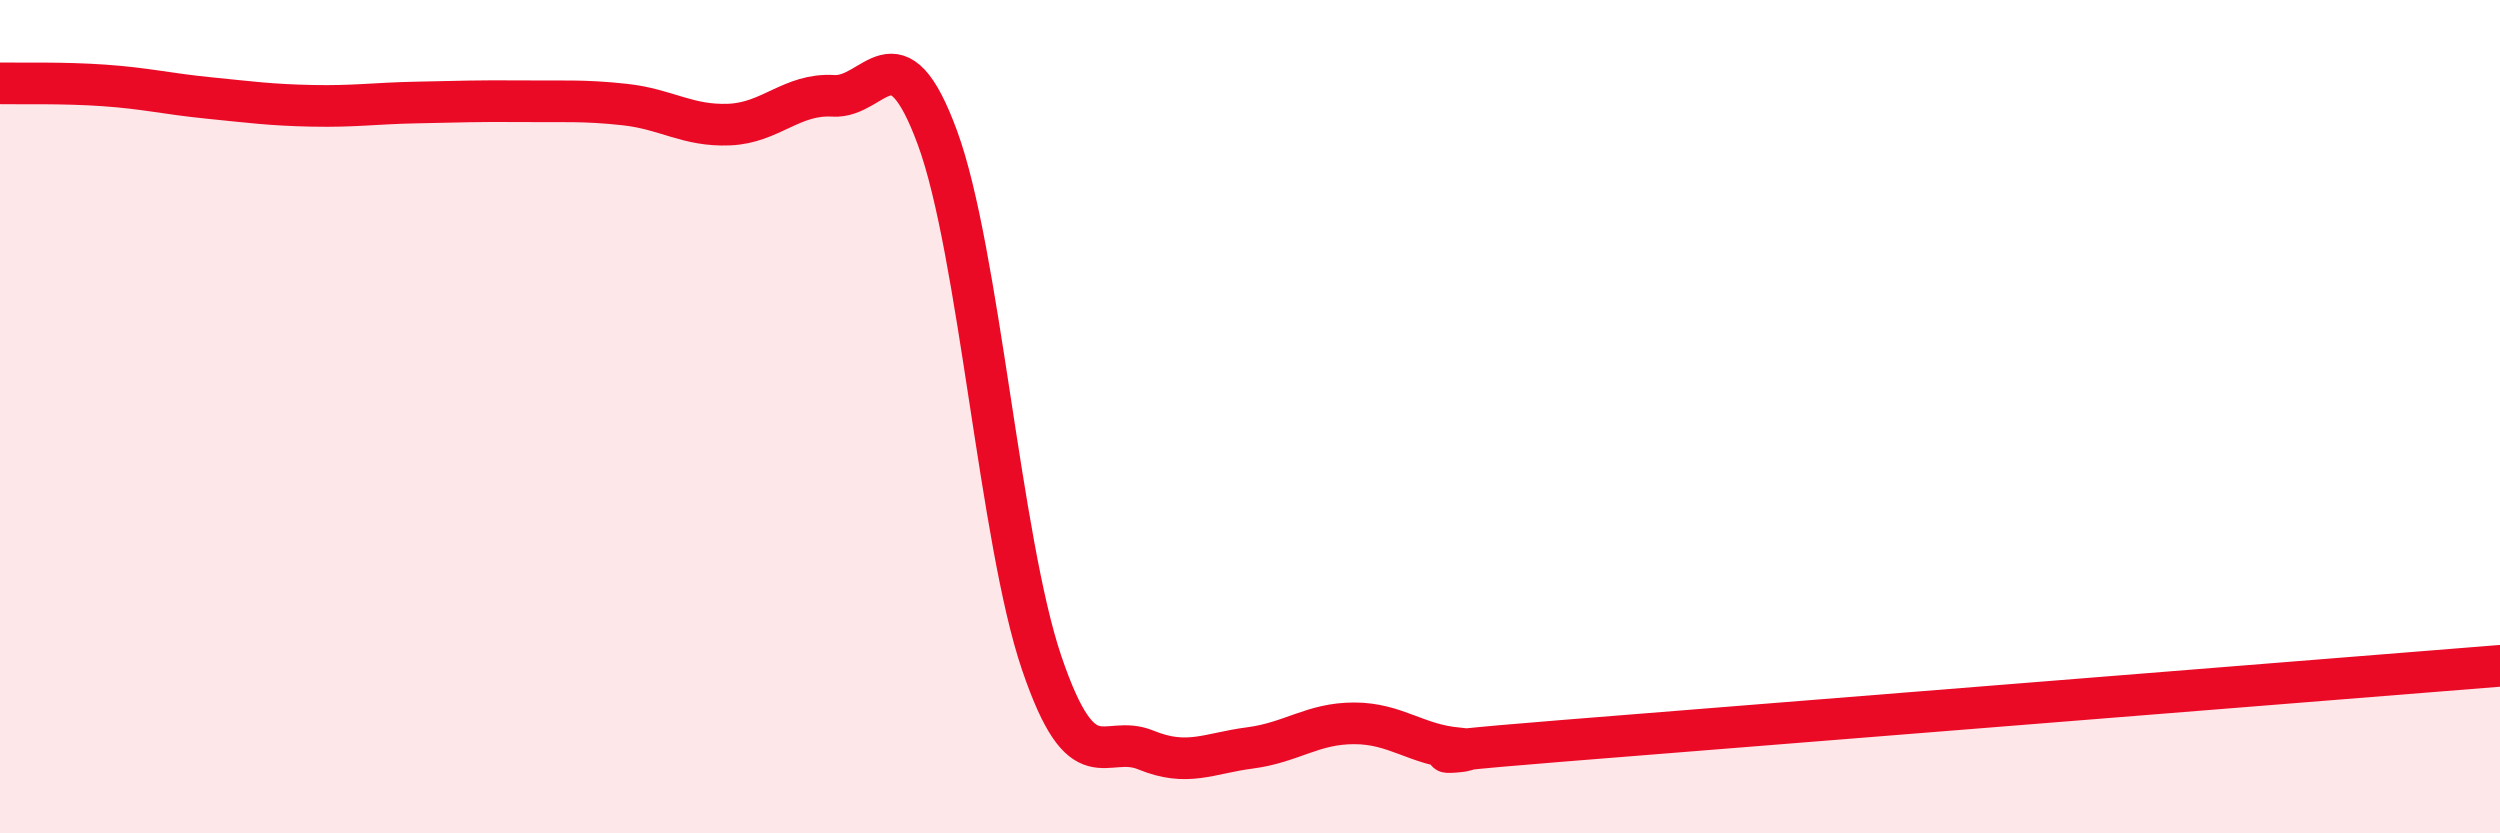
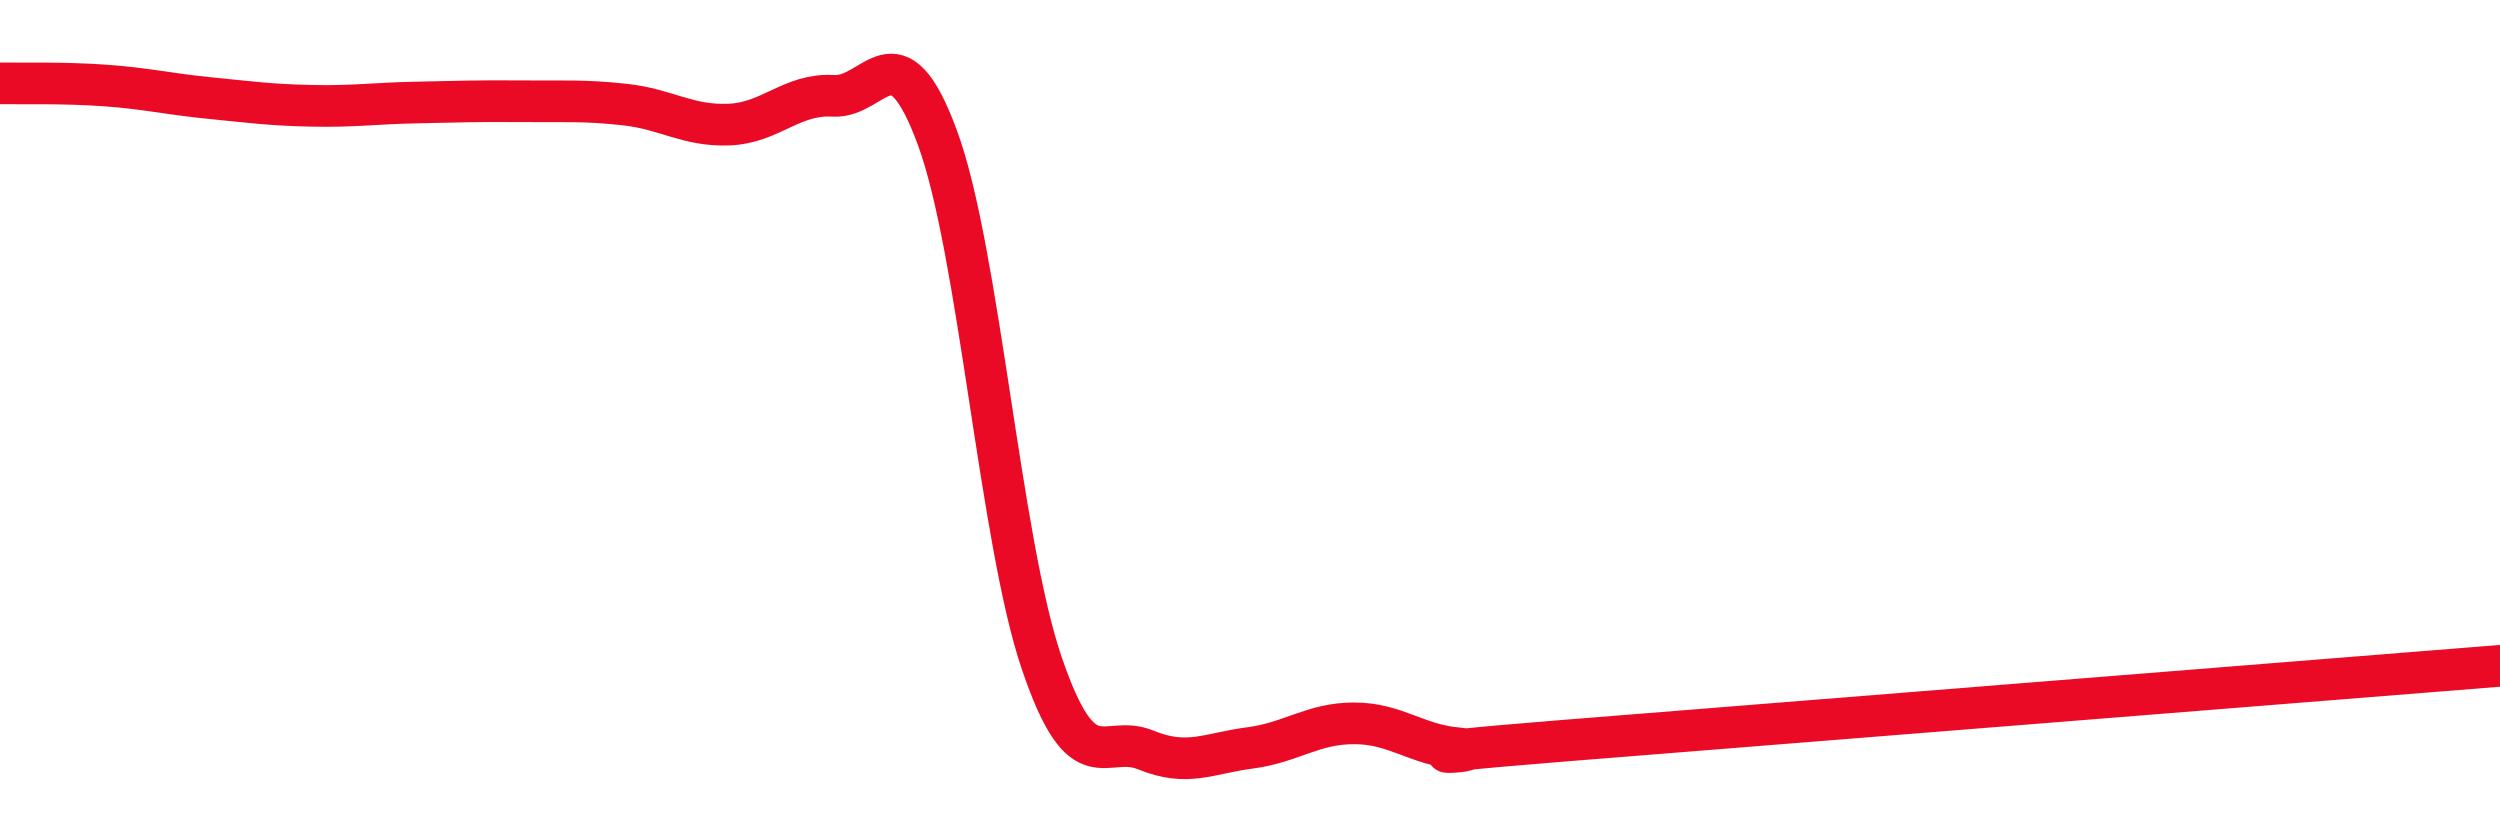
<svg xmlns="http://www.w3.org/2000/svg" width="60" height="20" viewBox="0 0 60 20">
-   <path d="M 0,2 C 0.5,2.01 1.5,1.98 2.5,2.05 C 3.5,2.12 4,2.25 5,2.35 C 6,2.45 6.5,2.52 7.5,2.54 C 8.5,2.56 9,2.48 10,2.46 C 11,2.44 11.5,2.42 12.5,2.43 C 13.5,2.44 14,2.4 15,2.51 C 16,2.62 16.5,3.03 17.5,2.99 C 18.5,2.95 19,2.24 20,2.3 C 21,2.36 21.5,0.59 22.5,3.31 C 23.5,6.03 24,12.97 25,15.91 C 26,18.85 26.5,17.59 27.5,18 C 28.5,18.41 29,18.08 30,17.95 C 31,17.82 31.5,17.36 32.5,17.36 C 33.5,17.36 34,17.88 35,17.96 C 36,18.04 32.5,18.18 37.5,17.78 C 42.5,17.38 55.5,16.34 60,15.98L60 20L0 20Z" fill="#EB0A25" opacity="0.1" stroke-linecap="round" stroke-linejoin="round" />
  <path d="M 0,2 C 0.5,2.01 1.5,1.98 2.5,2.05 C 3.5,2.12 4,2.25 5,2.35 C 6,2.45 6.5,2.52 7.5,2.54 C 8.5,2.56 9,2.48 10,2.46 C 11,2.44 11.5,2.42 12.5,2.43 C 13.5,2.44 14,2.4 15,2.51 C 16,2.62 16.5,3.03 17.5,2.99 C 18.5,2.95 19,2.24 20,2.3 C 21,2.36 21.5,0.59 22.5,3.31 C 23.5,6.03 24,12.97 25,15.91 C 26,18.85 26.5,17.59 27.5,18 C 28.5,18.41 29,18.08 30,17.95 C 31,17.82 31.5,17.36 32.5,17.36 C 33.5,17.36 34,17.88 35,17.96 C 36,18.04 32.5,18.18 37.5,17.78 C 42.5,17.38 55.5,16.34 60,15.98" stroke="#EB0A25" stroke-width="1" fill="none" stroke-linecap="round" stroke-linejoin="round" />
</svg>